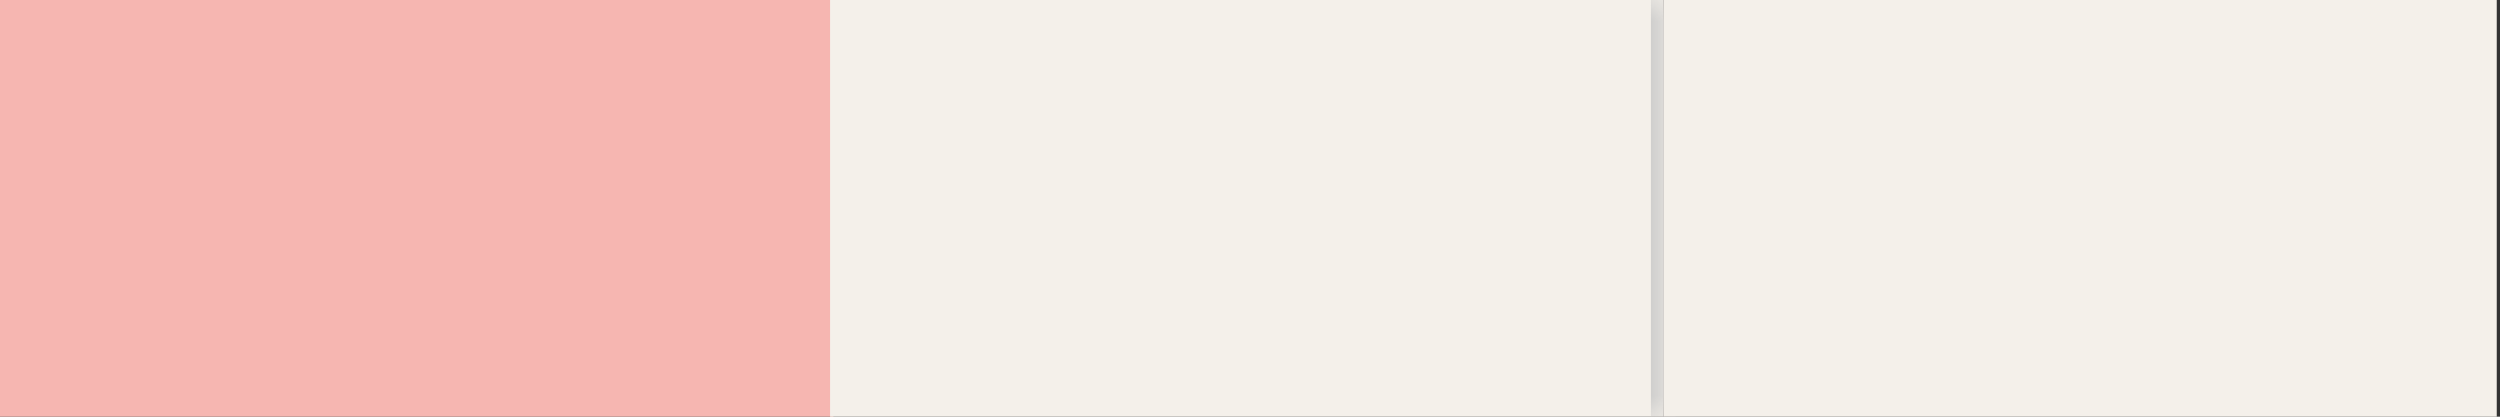
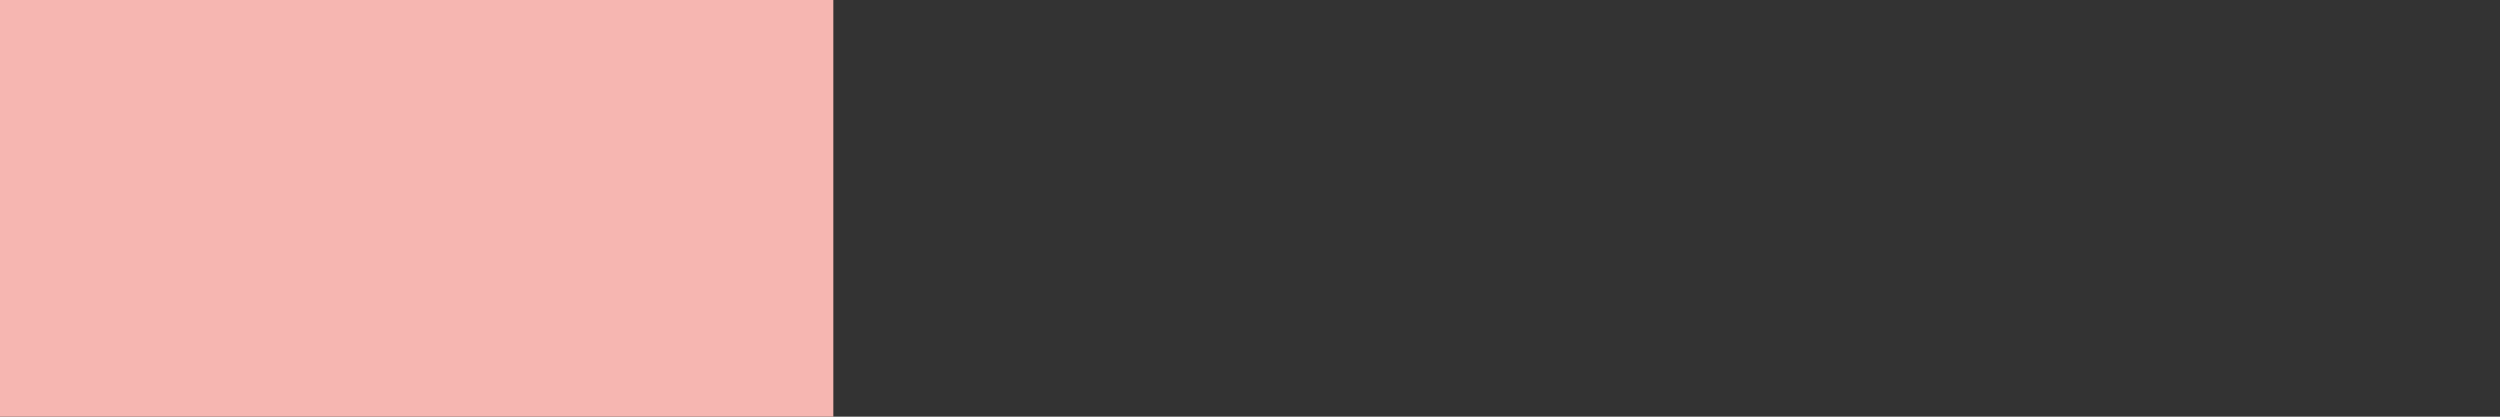
<svg xmlns="http://www.w3.org/2000/svg" width="60" height="10" viewBox="0 0 60 10" fill="none">
  <rect x="0" y="0" width="60" height="10" fill="#333333" stroke="none" />
  <rect y="10" width="10" height="20" transform="rotate(-90 0 10)" fill="#F6B6B1" />
  <mask id="path-2-inside-1_1600_3062" fill="white">
-     <path d="M19.922 10L19.922 0L39.922 -8.74228e-07L39.922 10L19.922 10Z" />
-   </mask>
-   <path d="M19.922 10L19.922 0L39.922 -8.74228e-07L39.922 10L19.922 10Z" fill="#F4F0EA" />
+     </mask>
  <path d="M39.622 -8.61114e-07L39.622 10L40.222 10L40.222 -8.87341e-07L39.622 -8.61114e-07Z" fill="#C7C7C7" mask="url(#path-2-inside-1_1600_3062)" />
-   <rect x="39.922" y="10" width="10" height="20" transform="rotate(-90 39.922 10)" fill="#F4F0EA" />
</svg>